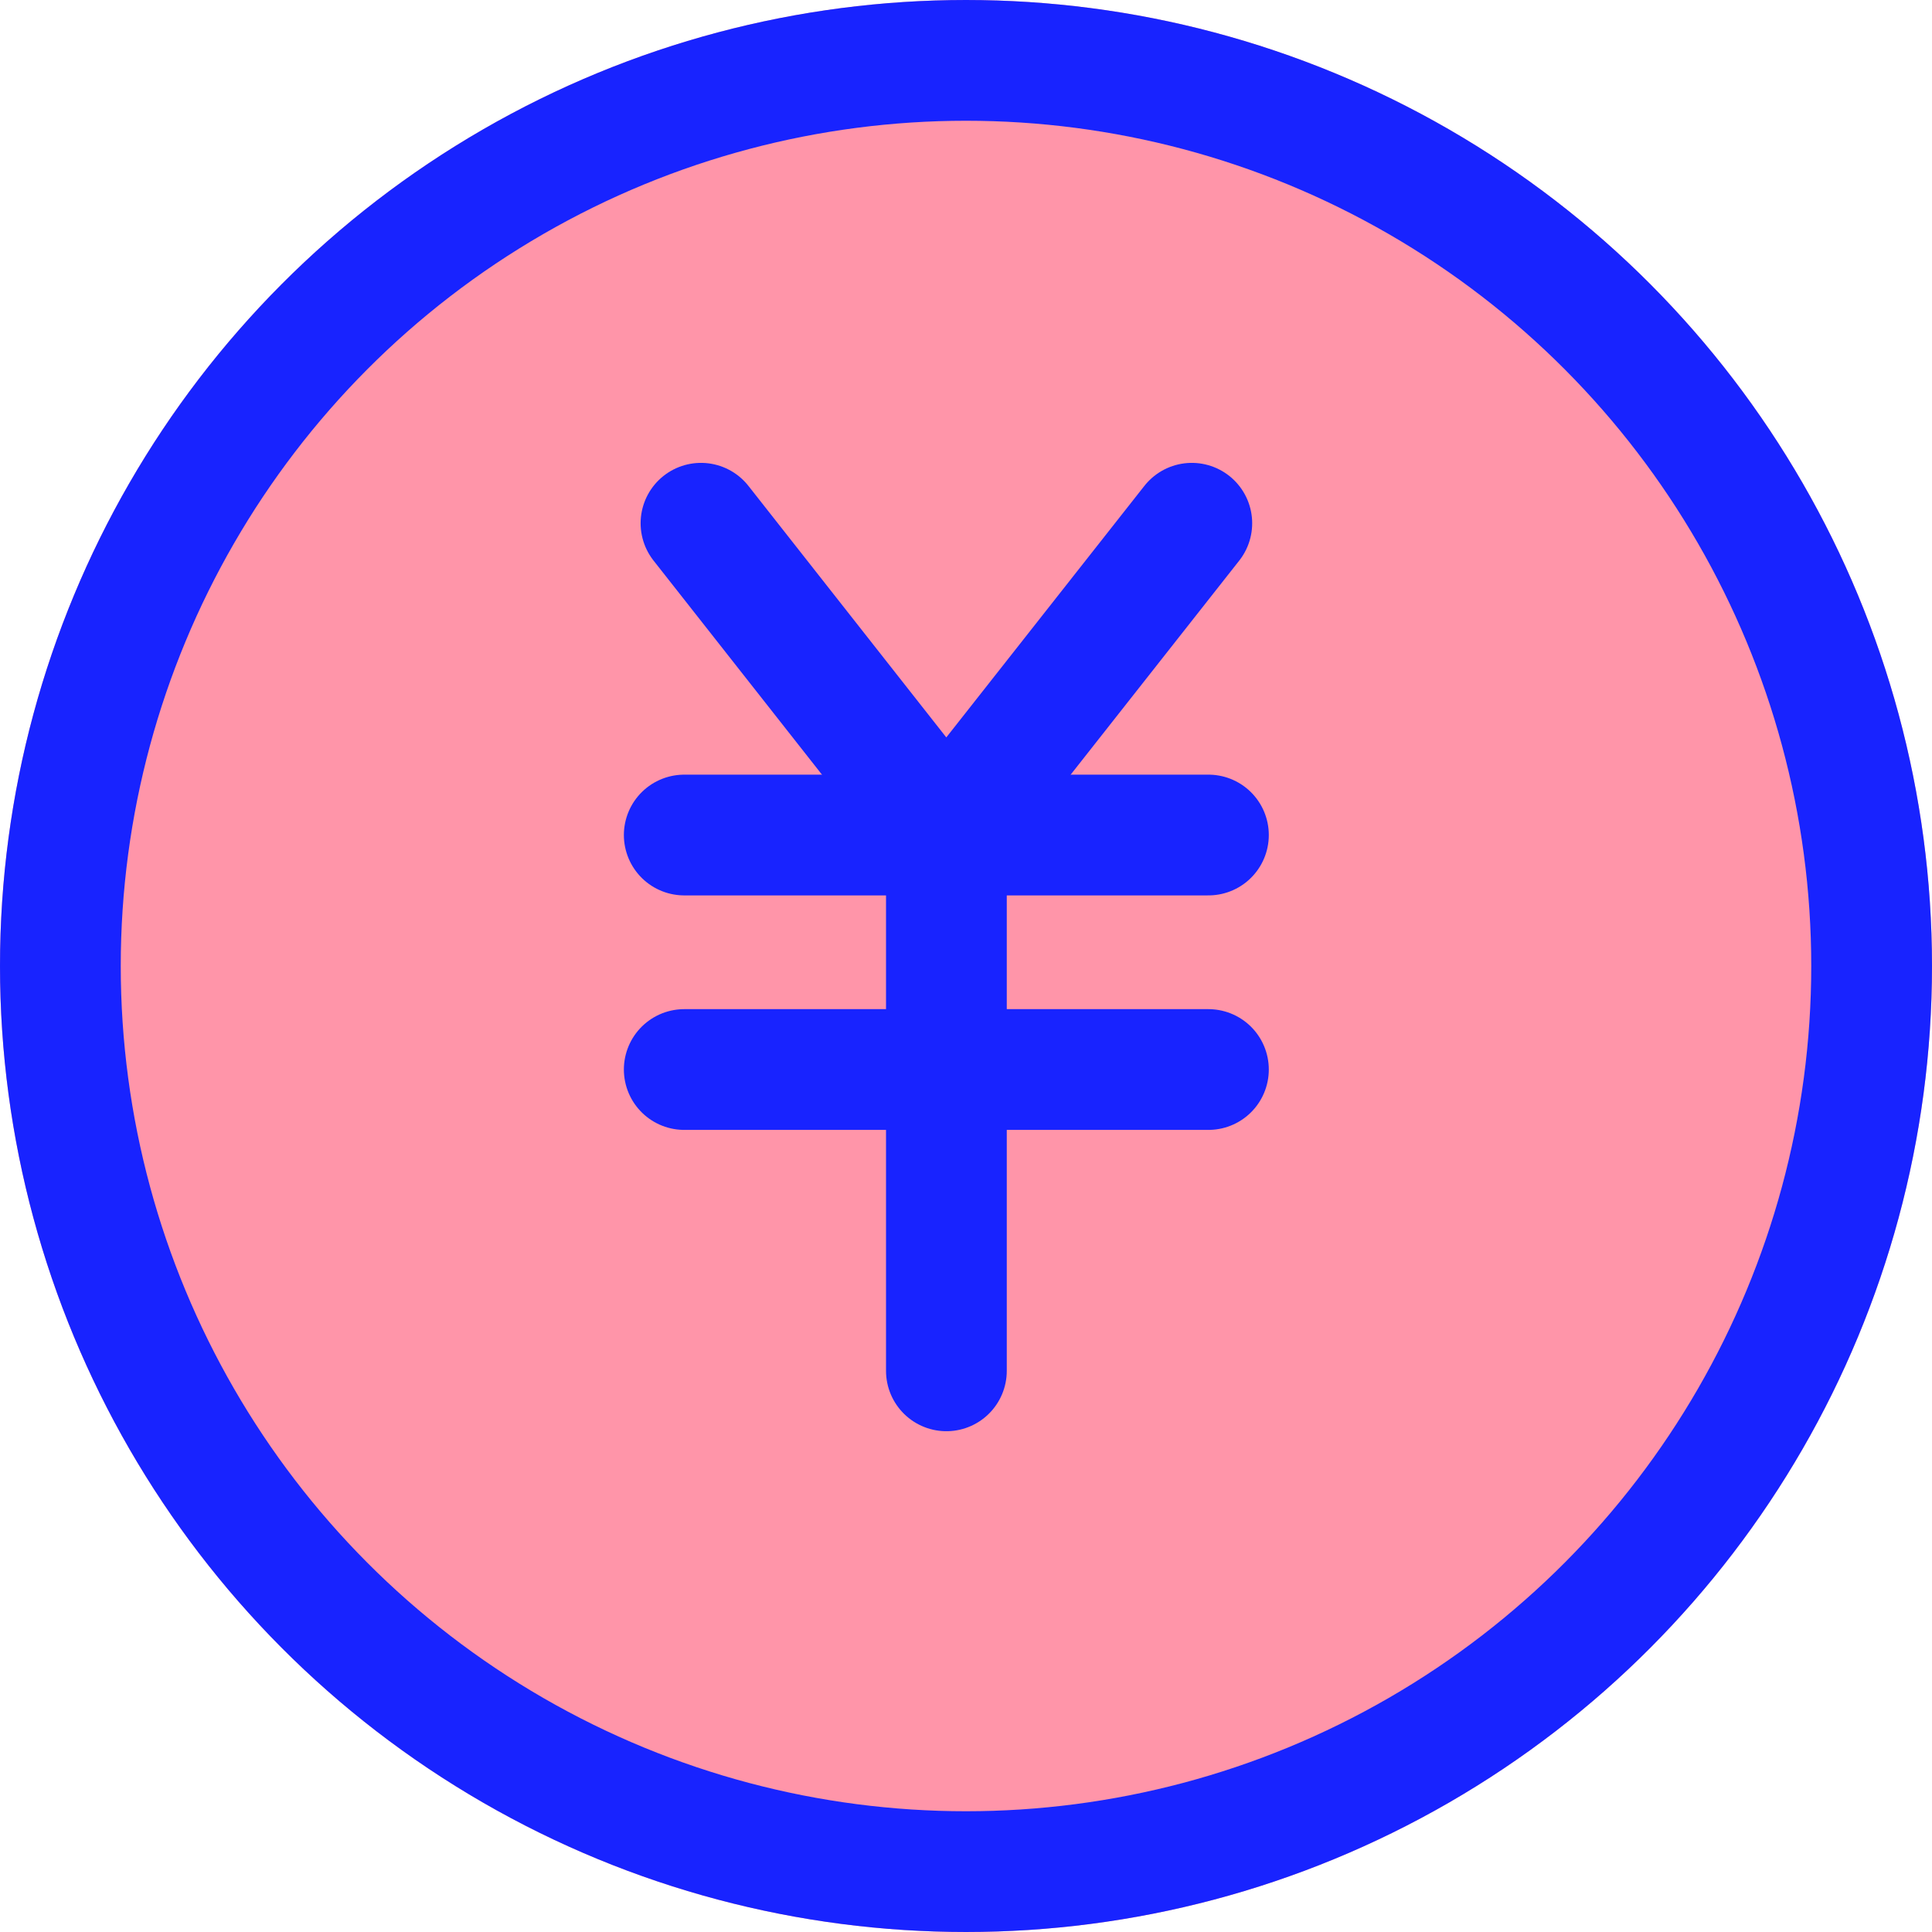
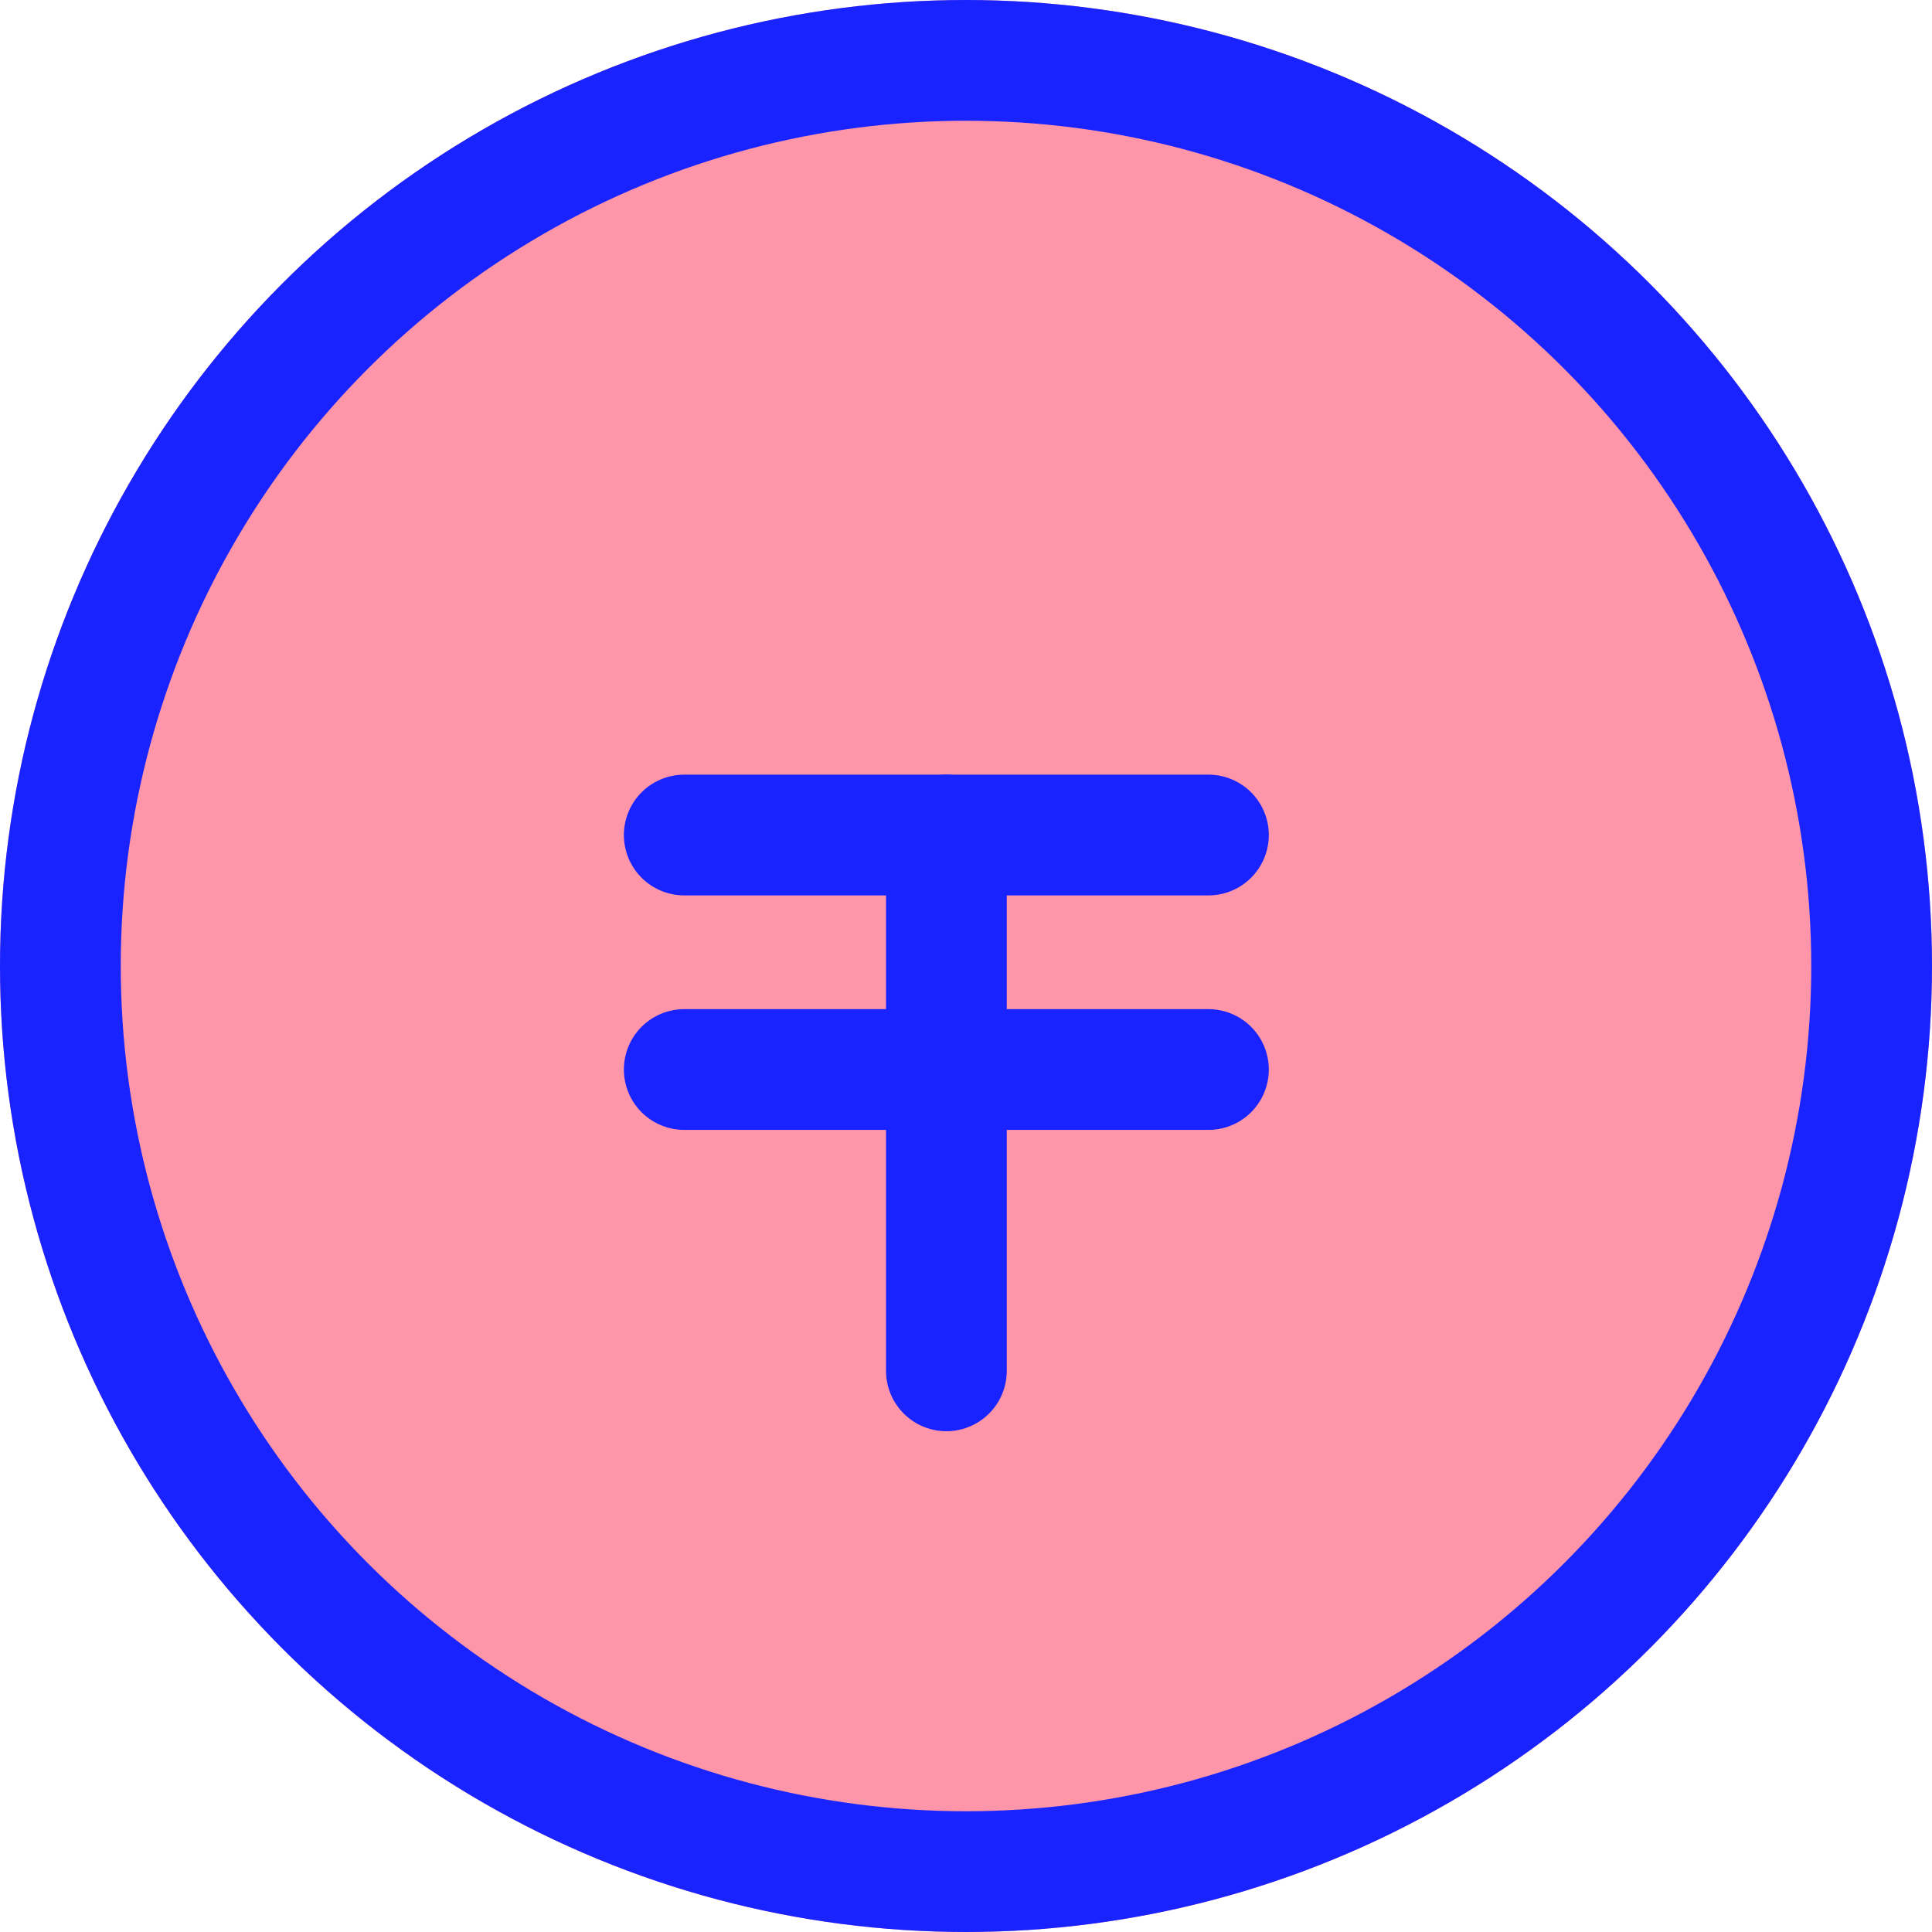
<svg xmlns="http://www.w3.org/2000/svg" width="48" height="48" viewBox="0 0 48 48">
  <g id="グループ_93" data-name="グループ 93" transform="translate(-1016 -1940)">
    <g id="楕円形_54" data-name="楕円形 54" transform="translate(1016 1940)" fill="#ff95a9" stroke="#1823ff" stroke-width="3">
      <circle cx="24" cy="24" r="24" stroke="none" />
      <circle cx="24" cy="24" r="22.5" fill="none" />
    </g>
    <g id="illustration" transform="translate(1029.1 1949.1)">
-       <path id="パス_6692" data-name="パス 6692" d="M17.644,3.9l-6.1,7.746L5.45,3.9" transform="translate(-1.134)" fill="none" stroke="#1823ff" stroke-linecap="round" stroke-linejoin="round" stroke-width="3" />
      <line id="線_39" data-name="線 39" x2="13.023" transform="translate(3.9 11.646)" fill="none" stroke="#1823ff" stroke-linecap="round" stroke-linejoin="round" stroke-width="3" />
      <line id="線_40" data-name="線 40" x2="13.023" transform="translate(3.9 17.472)" fill="none" stroke="#1823ff" stroke-linecap="round" stroke-linejoin="round" stroke-width="3" />
      <line id="線_41" data-name="線 41" y2="13.312" transform="translate(10.413 11.646)" fill="none" stroke="#1823ff" stroke-linecap="round" stroke-linejoin="round" stroke-width="3" />
    </g>
  </g>
</svg>